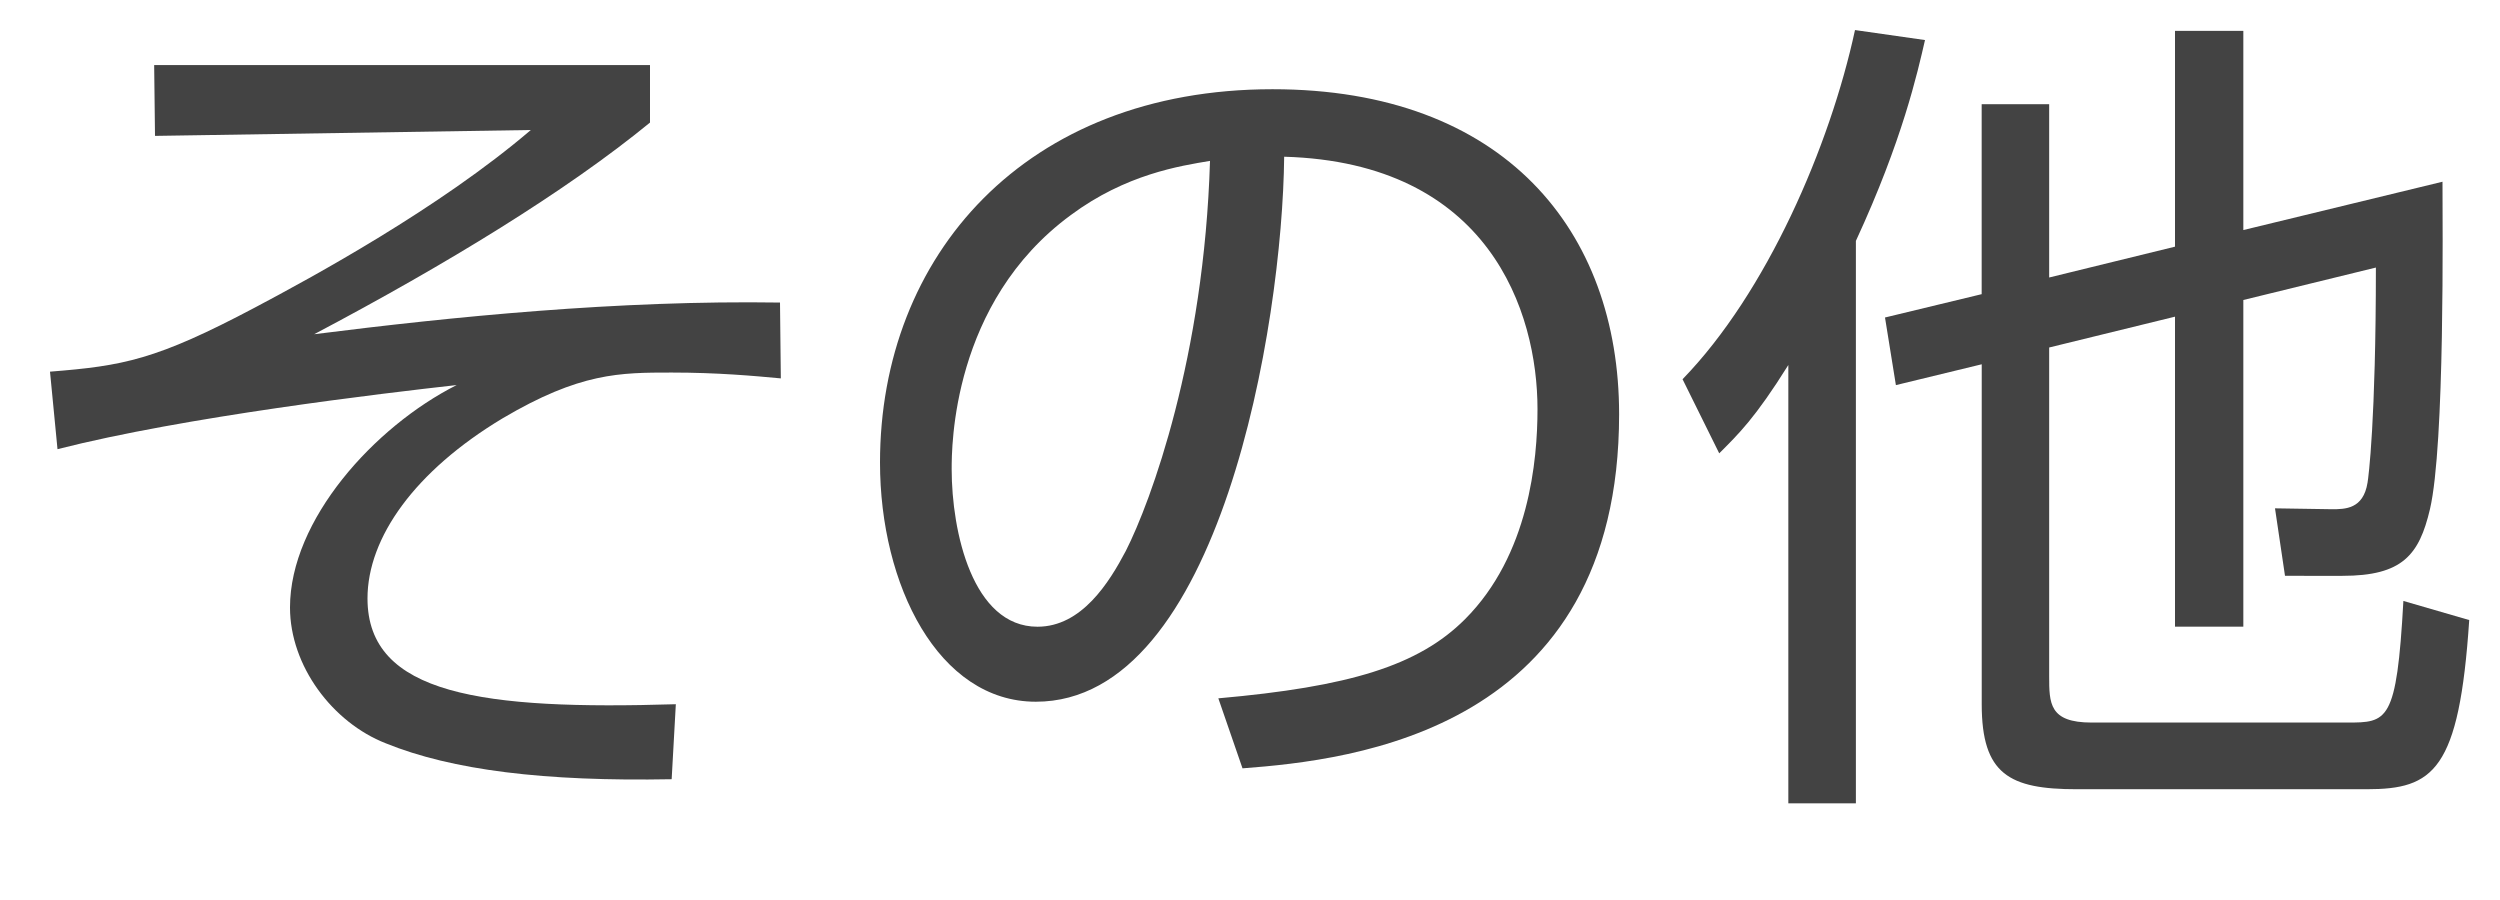
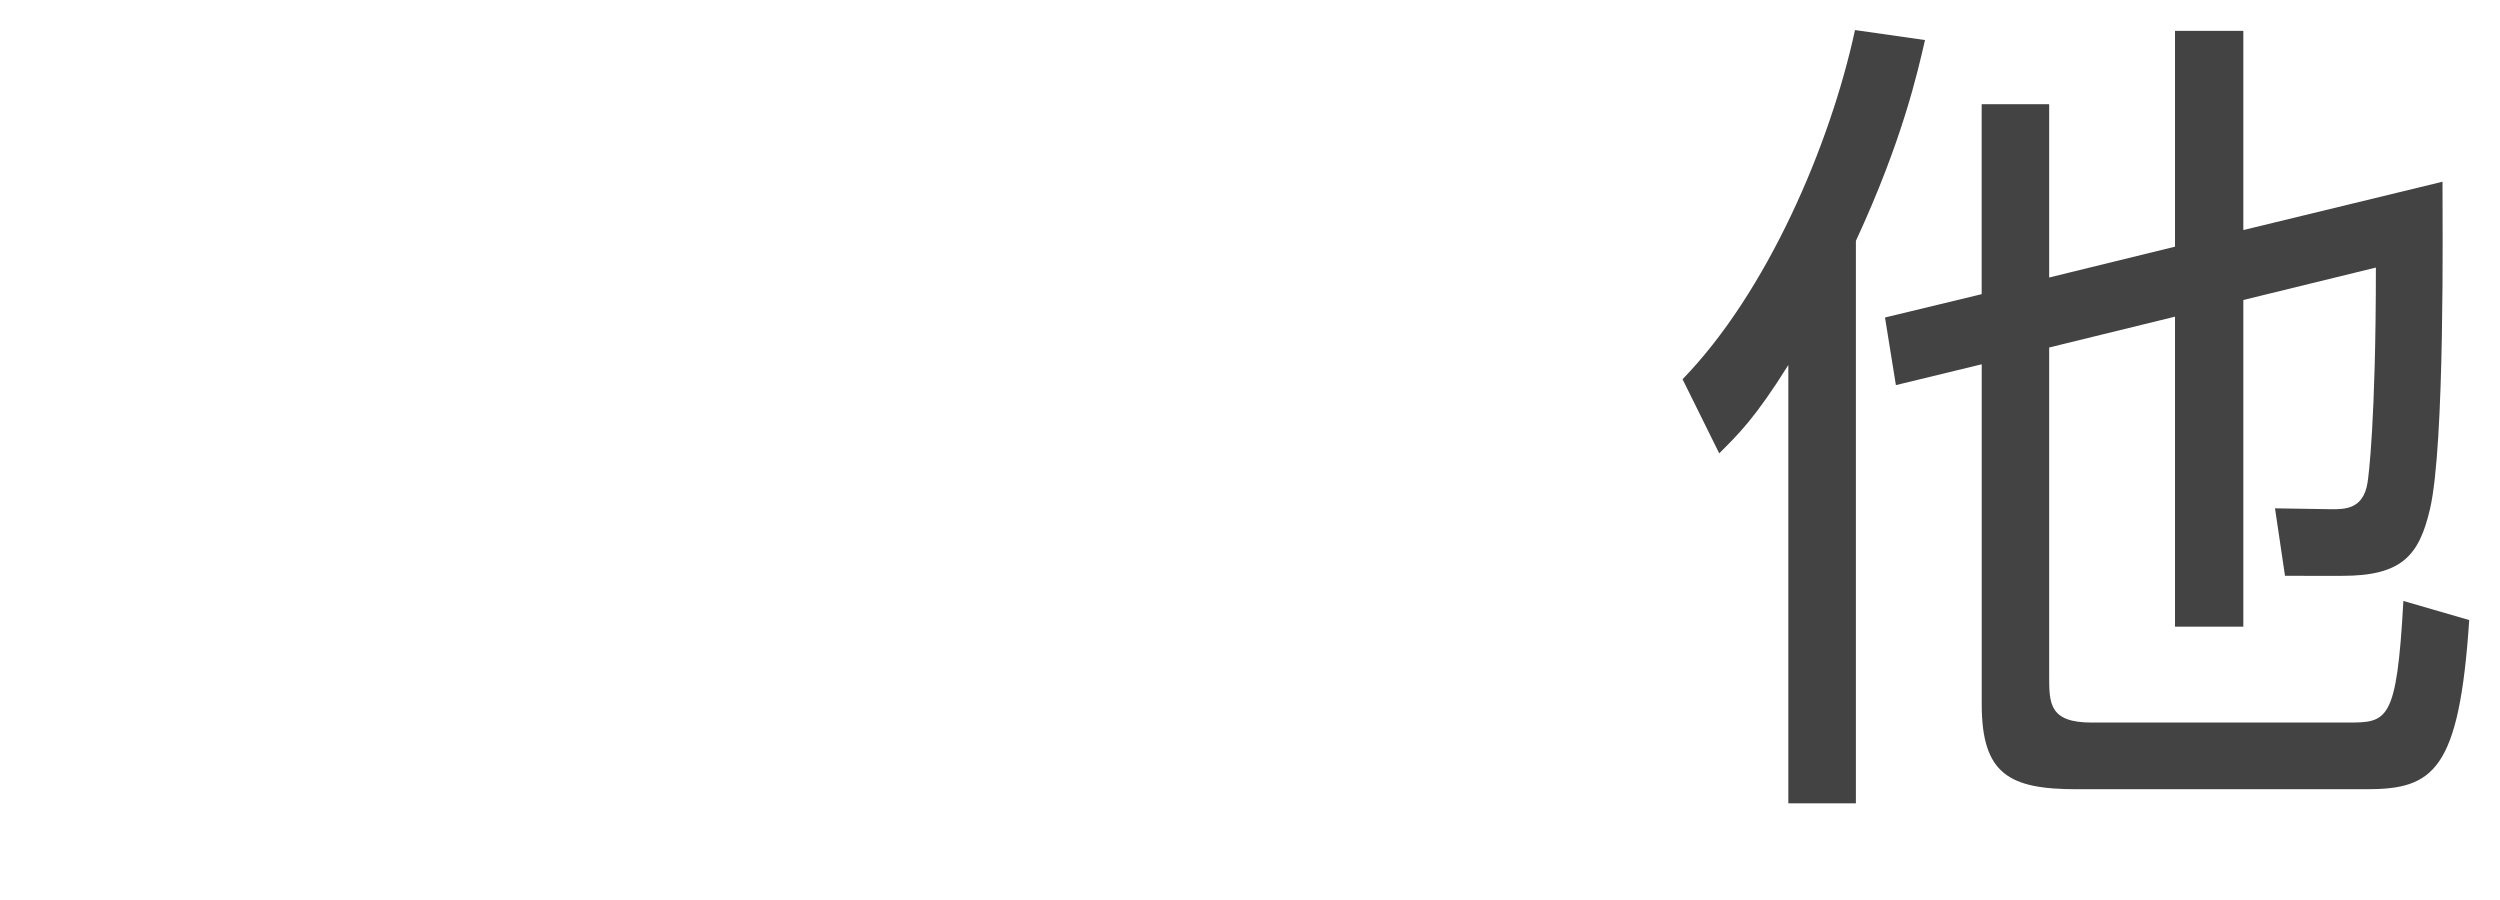
<svg xmlns="http://www.w3.org/2000/svg" version="1.1" id="レイヤー_1" x="0px" y="0px" width="45px" height="16.201px" viewBox="0 0 45 16.201" enable-background="new 0 0 45 16.201" xml:space="preserve">
  <g>
-     <path fill="#434343" d="M11.7,1.171v1.035c-1.5,1.23-3.66,2.55-6.045,3.81c2.49-0.315,5.475-0.615,8.385-0.57l0.015,1.365   c-0.48-0.045-1.14-0.105-1.965-0.105c-0.93,0-1.65,0-3.045,0.825c-1.575,0.946-2.43,2.145-2.43,3.241   c0,1.739,2.085,2.01,5.55,1.904l-0.075,1.35C9.794,14.07,8.13,13.861,6.945,13.38c-0.96-0.375-1.725-1.395-1.725-2.445   c0-1.574,1.515-3.254,3-4.004C6.885,7.081,3.33,7.5,1.035,8.085L0.9,6.69c1.32-0.105,1.905-0.21,3.69-1.155   c1.02-0.54,3.315-1.785,4.965-3.195L2.79,2.446L2.775,1.171H11.7z" />
-     <path fill="#434343" d="M21.93,12.57c2.355-0.209,3.6-0.584,4.44-1.424c1.155-1.156,1.305-2.865,1.305-3.781   c0-1.755-0.87-4.439-4.56-4.544c-0.03,3.015-1.155,9.81-4.47,9.81c-1.755,0-2.805-2.1-2.805-4.305c0-3.72,2.61-6.72,7.065-6.72   c4.17,0,6.239,2.55,6.239,5.85c0,5.7-4.8,6.225-6.779,6.374L21.93,12.57z M19.275,3.871C17.13,5.445,17.13,8.055,17.13,8.445   c0,1.125,0.375,2.836,1.545,2.836c0.795,0,1.29-0.795,1.59-1.365c0.45-0.885,1.41-3.495,1.515-7.02   C21.24,2.986,20.265,3.136,19.275,3.871z" />
    <path fill="#434343" d="M33.406,14.46H32.19V6.57c-0.6,0.96-0.899,1.245-1.244,1.59l-0.66-1.334c1.515-1.56,2.654-4.2,3.104-6.285   l1.26,0.18c-0.135,0.585-0.404,1.8-1.244,3.615V14.46z M36.885,12.166c0,0.494,0,0.84,0.765,0.84h4.59c0.735,0,0.9,0,1.021-2.189   l1.185,0.344c-0.18,2.715-0.645,3.045-1.845,3.045h-5.22c-1.215,0-1.71-0.27-1.71-1.529v-6.12l-1.545,0.375L33.93,5.715l1.74-0.42   v-3.42h1.215v3.12L39.15,4.44V0.556h1.23v3.585l3.585-0.87c0,0.72,0.045,4.74-0.226,5.895c-0.194,0.824-0.495,1.199-1.575,1.199   H41.13L40.95,9.15l1.021,0.016c0.24,0,0.569,0,0.645-0.48c0.016-0.09,0.15-1.11,0.15-3.87L40.38,5.4v5.88h-1.23v-5.58l-2.265,0.555   V12.166z" />
  </g>
</svg>